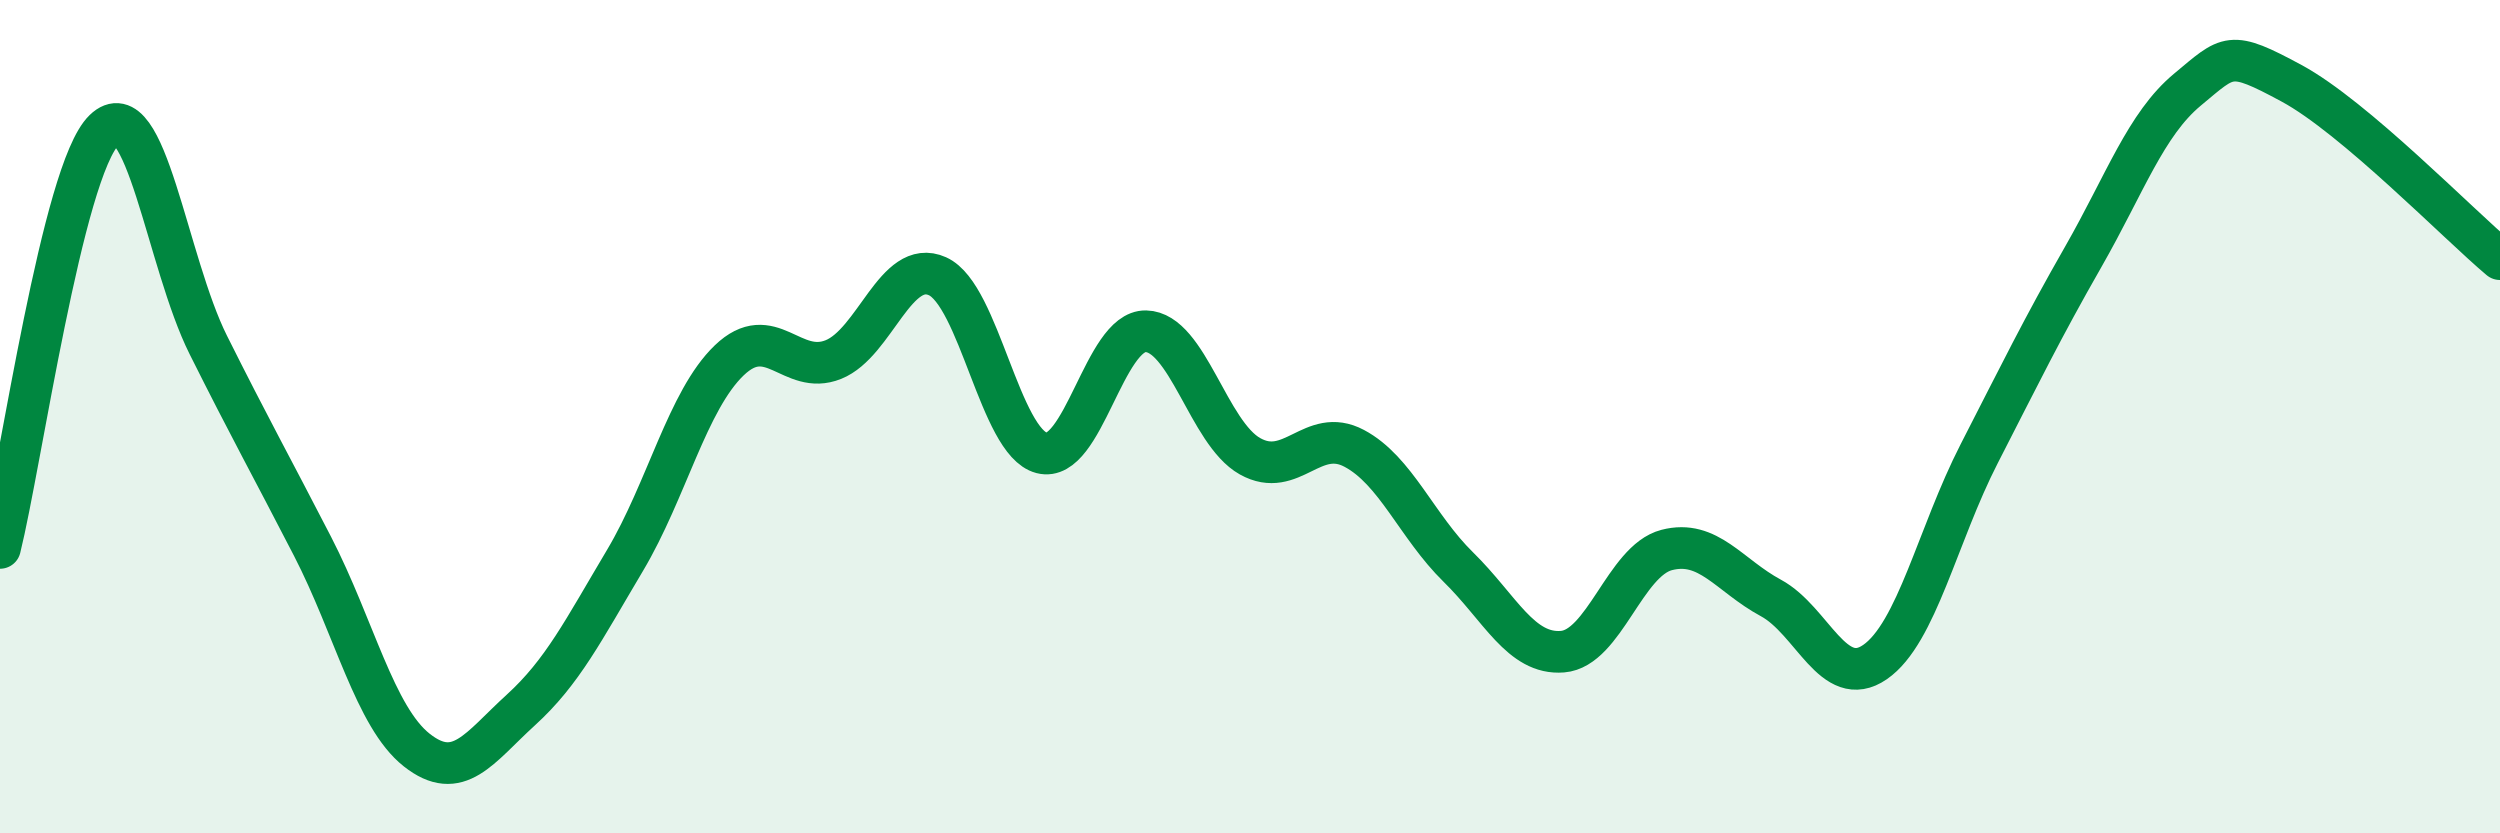
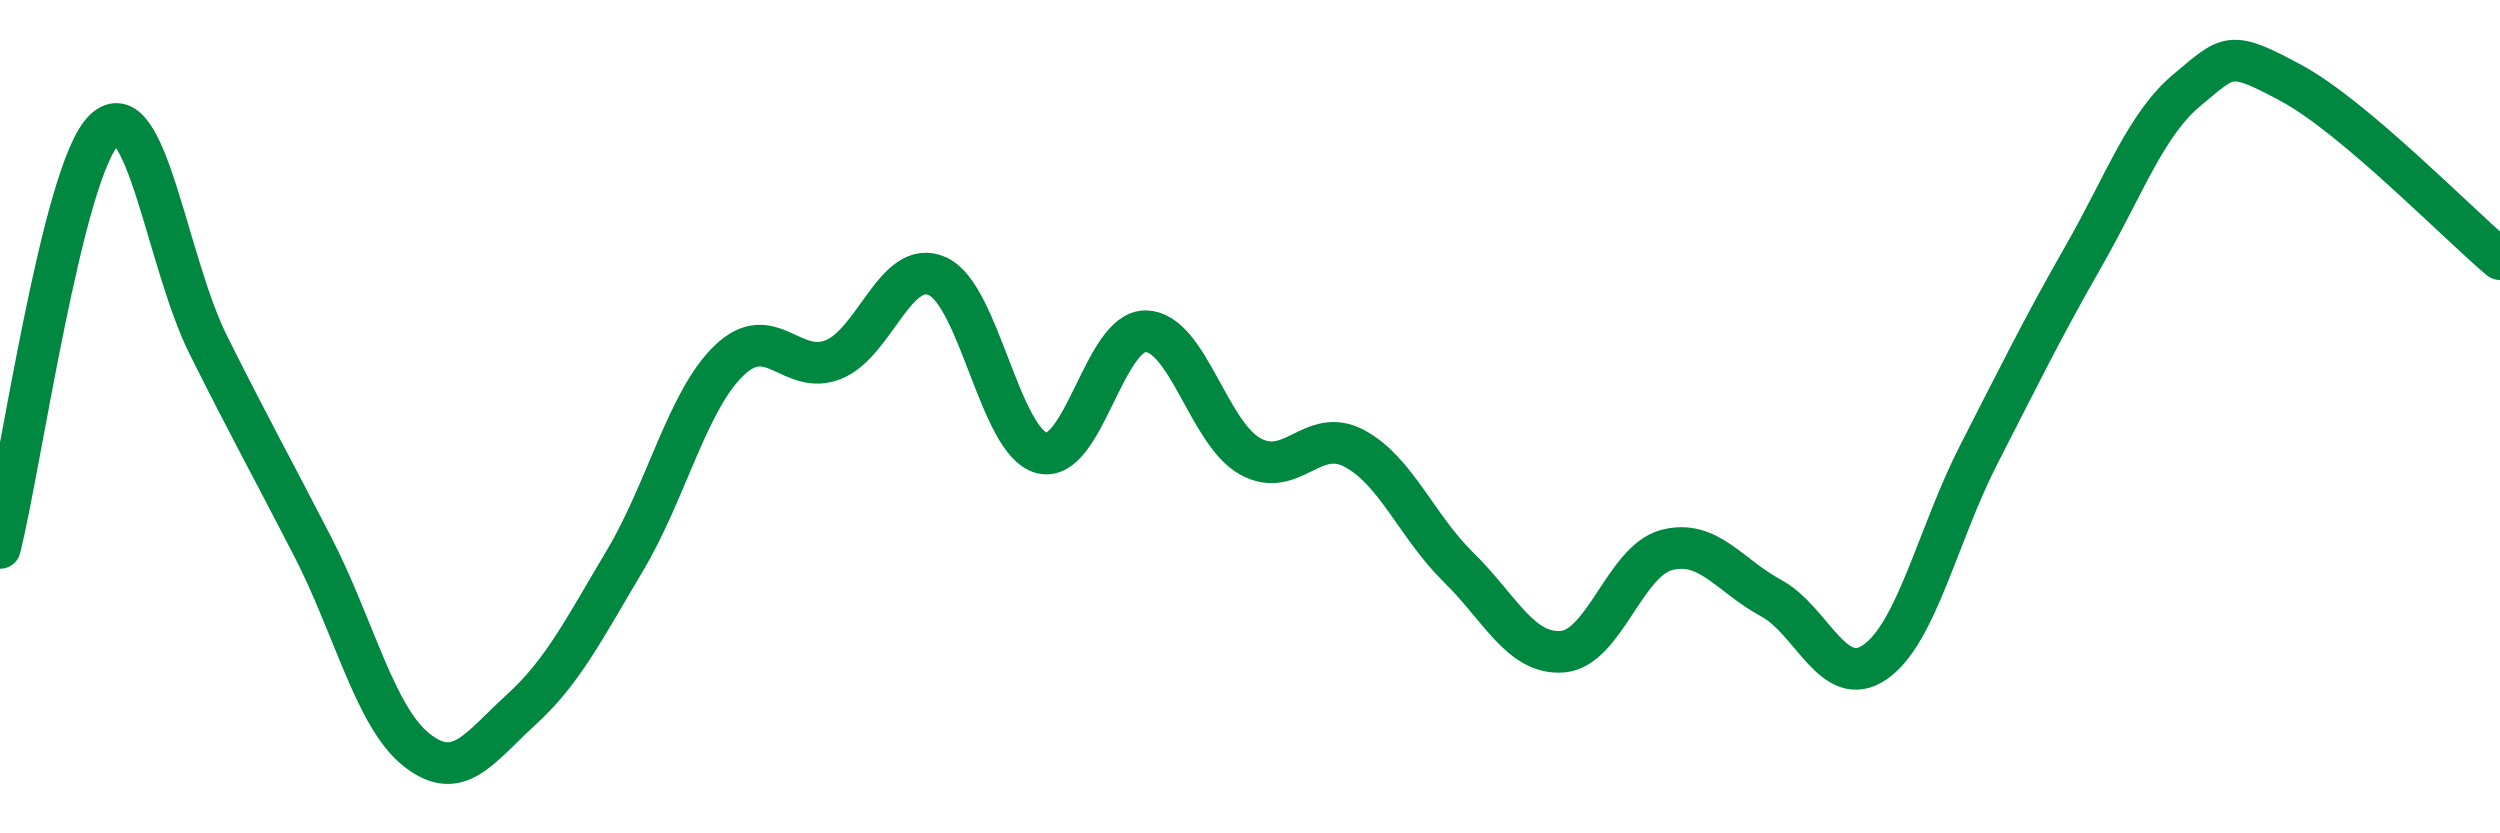
<svg xmlns="http://www.w3.org/2000/svg" width="60" height="20" viewBox="0 0 60 20">
-   <path d="M 0,13.15 C 0.5,11.14 1.5,4.09 2.5,3.12 C 3.5,2.15 4,6.28 5,8.28 C 6,10.28 6.5,11.17 7.5,13.11 C 8.5,15.05 9,17.21 10,18 C 11,18.79 11.5,17.95 12.5,17.04 C 13.5,16.13 14,15.13 15,13.45 C 16,11.77 16.5,9.61 17.5,8.65 C 18.5,7.69 19,9.03 20,8.63 C 21,8.23 21.5,6.18 22.5,6.63 C 23.5,7.08 24,10.61 25,10.87 C 26,11.13 26.5,7.93 27.5,7.95 C 28.5,7.97 29,10.39 30,10.95 C 31,11.51 31.5,10.23 32.5,10.76 C 33.5,11.29 34,12.63 35,13.61 C 36,14.59 36.5,15.72 37.5,15.64 C 38.5,15.56 39,13.46 40,13.2 C 41,12.94 41.5,13.81 42.5,14.35 C 43.5,14.89 44,16.58 45,15.89 C 46,15.2 46.5,12.84 47.5,10.89 C 48.5,8.94 49,7.91 50,6.16 C 51,4.41 51.5,2.98 52.5,2.15 C 53.5,1.32 53.5,1.19 55,2 C 56.5,2.81 59,5.38 60,6.22L60 20L0 20Z" fill="#008740" opacity="0.1" stroke-linecap="round" stroke-linejoin="round" />
  <path d="M 0,13.15 C 0.5,11.14 1.5,4.09 2.5,3.12 C 3.5,2.15 4,6.28 5,8.28 C 6,10.28 6.5,11.17 7.5,13.11 C 8.5,15.05 9,17.21 10,18 C 11,18.79 11.5,17.95 12.5,17.04 C 13.5,16.13 14,15.13 15,13.45 C 16,11.77 16.5,9.61 17.5,8.65 C 18.5,7.69 19,9.03 20,8.63 C 21,8.23 21.5,6.18 22.5,6.63 C 23.5,7.08 24,10.61 25,10.87 C 26,11.13 26.5,7.93 27.5,7.95 C 28.5,7.97 29,10.39 30,10.95 C 31,11.51 31.5,10.23 32.5,10.76 C 33.5,11.29 34,12.63 35,13.61 C 36,14.59 36.5,15.72 37.5,15.64 C 38.5,15.56 39,13.46 40,13.2 C 41,12.94 41.5,13.81 42.5,14.35 C 43.5,14.89 44,16.58 45,15.89 C 46,15.2 46.5,12.84 47.5,10.89 C 48.5,8.94 49,7.91 50,6.16 C 51,4.41 51.5,2.98 52.5,2.15 C 53.5,1.32 53.5,1.19 55,2 C 56.5,2.81 59,5.38 60,6.22" stroke="#008740" stroke-width="1" fill="none" stroke-linecap="round" stroke-linejoin="round" />
</svg>